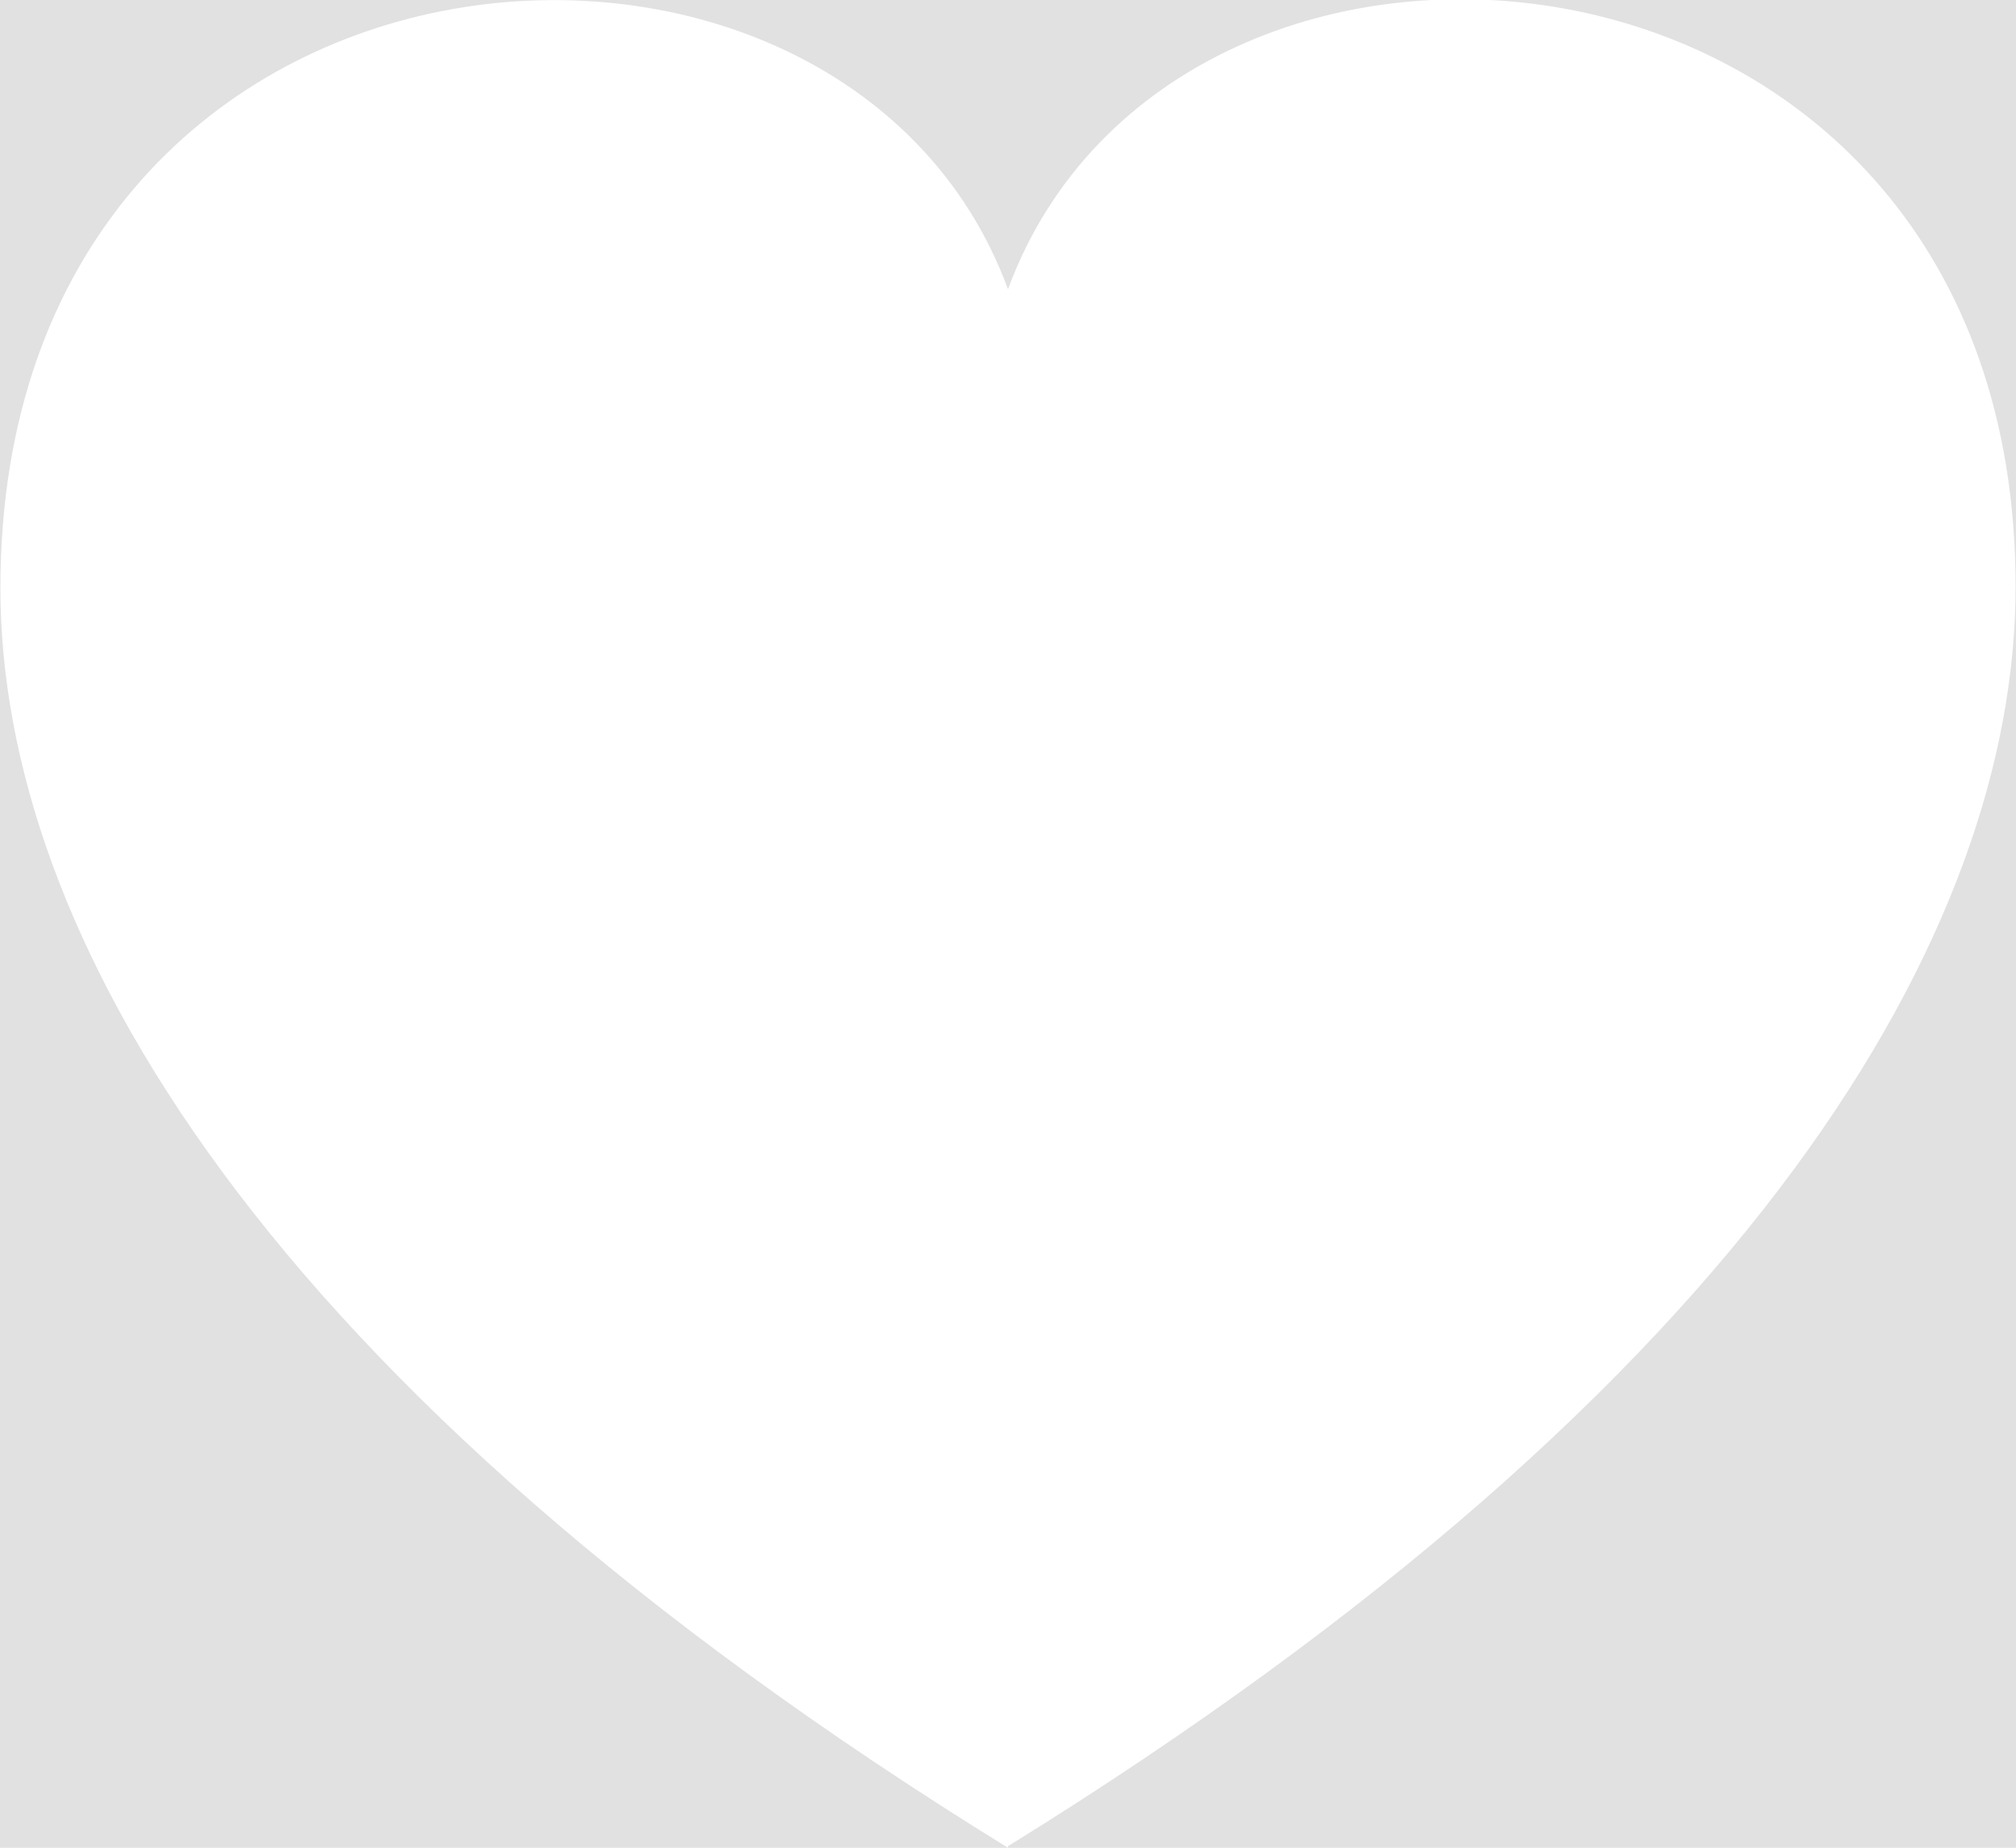
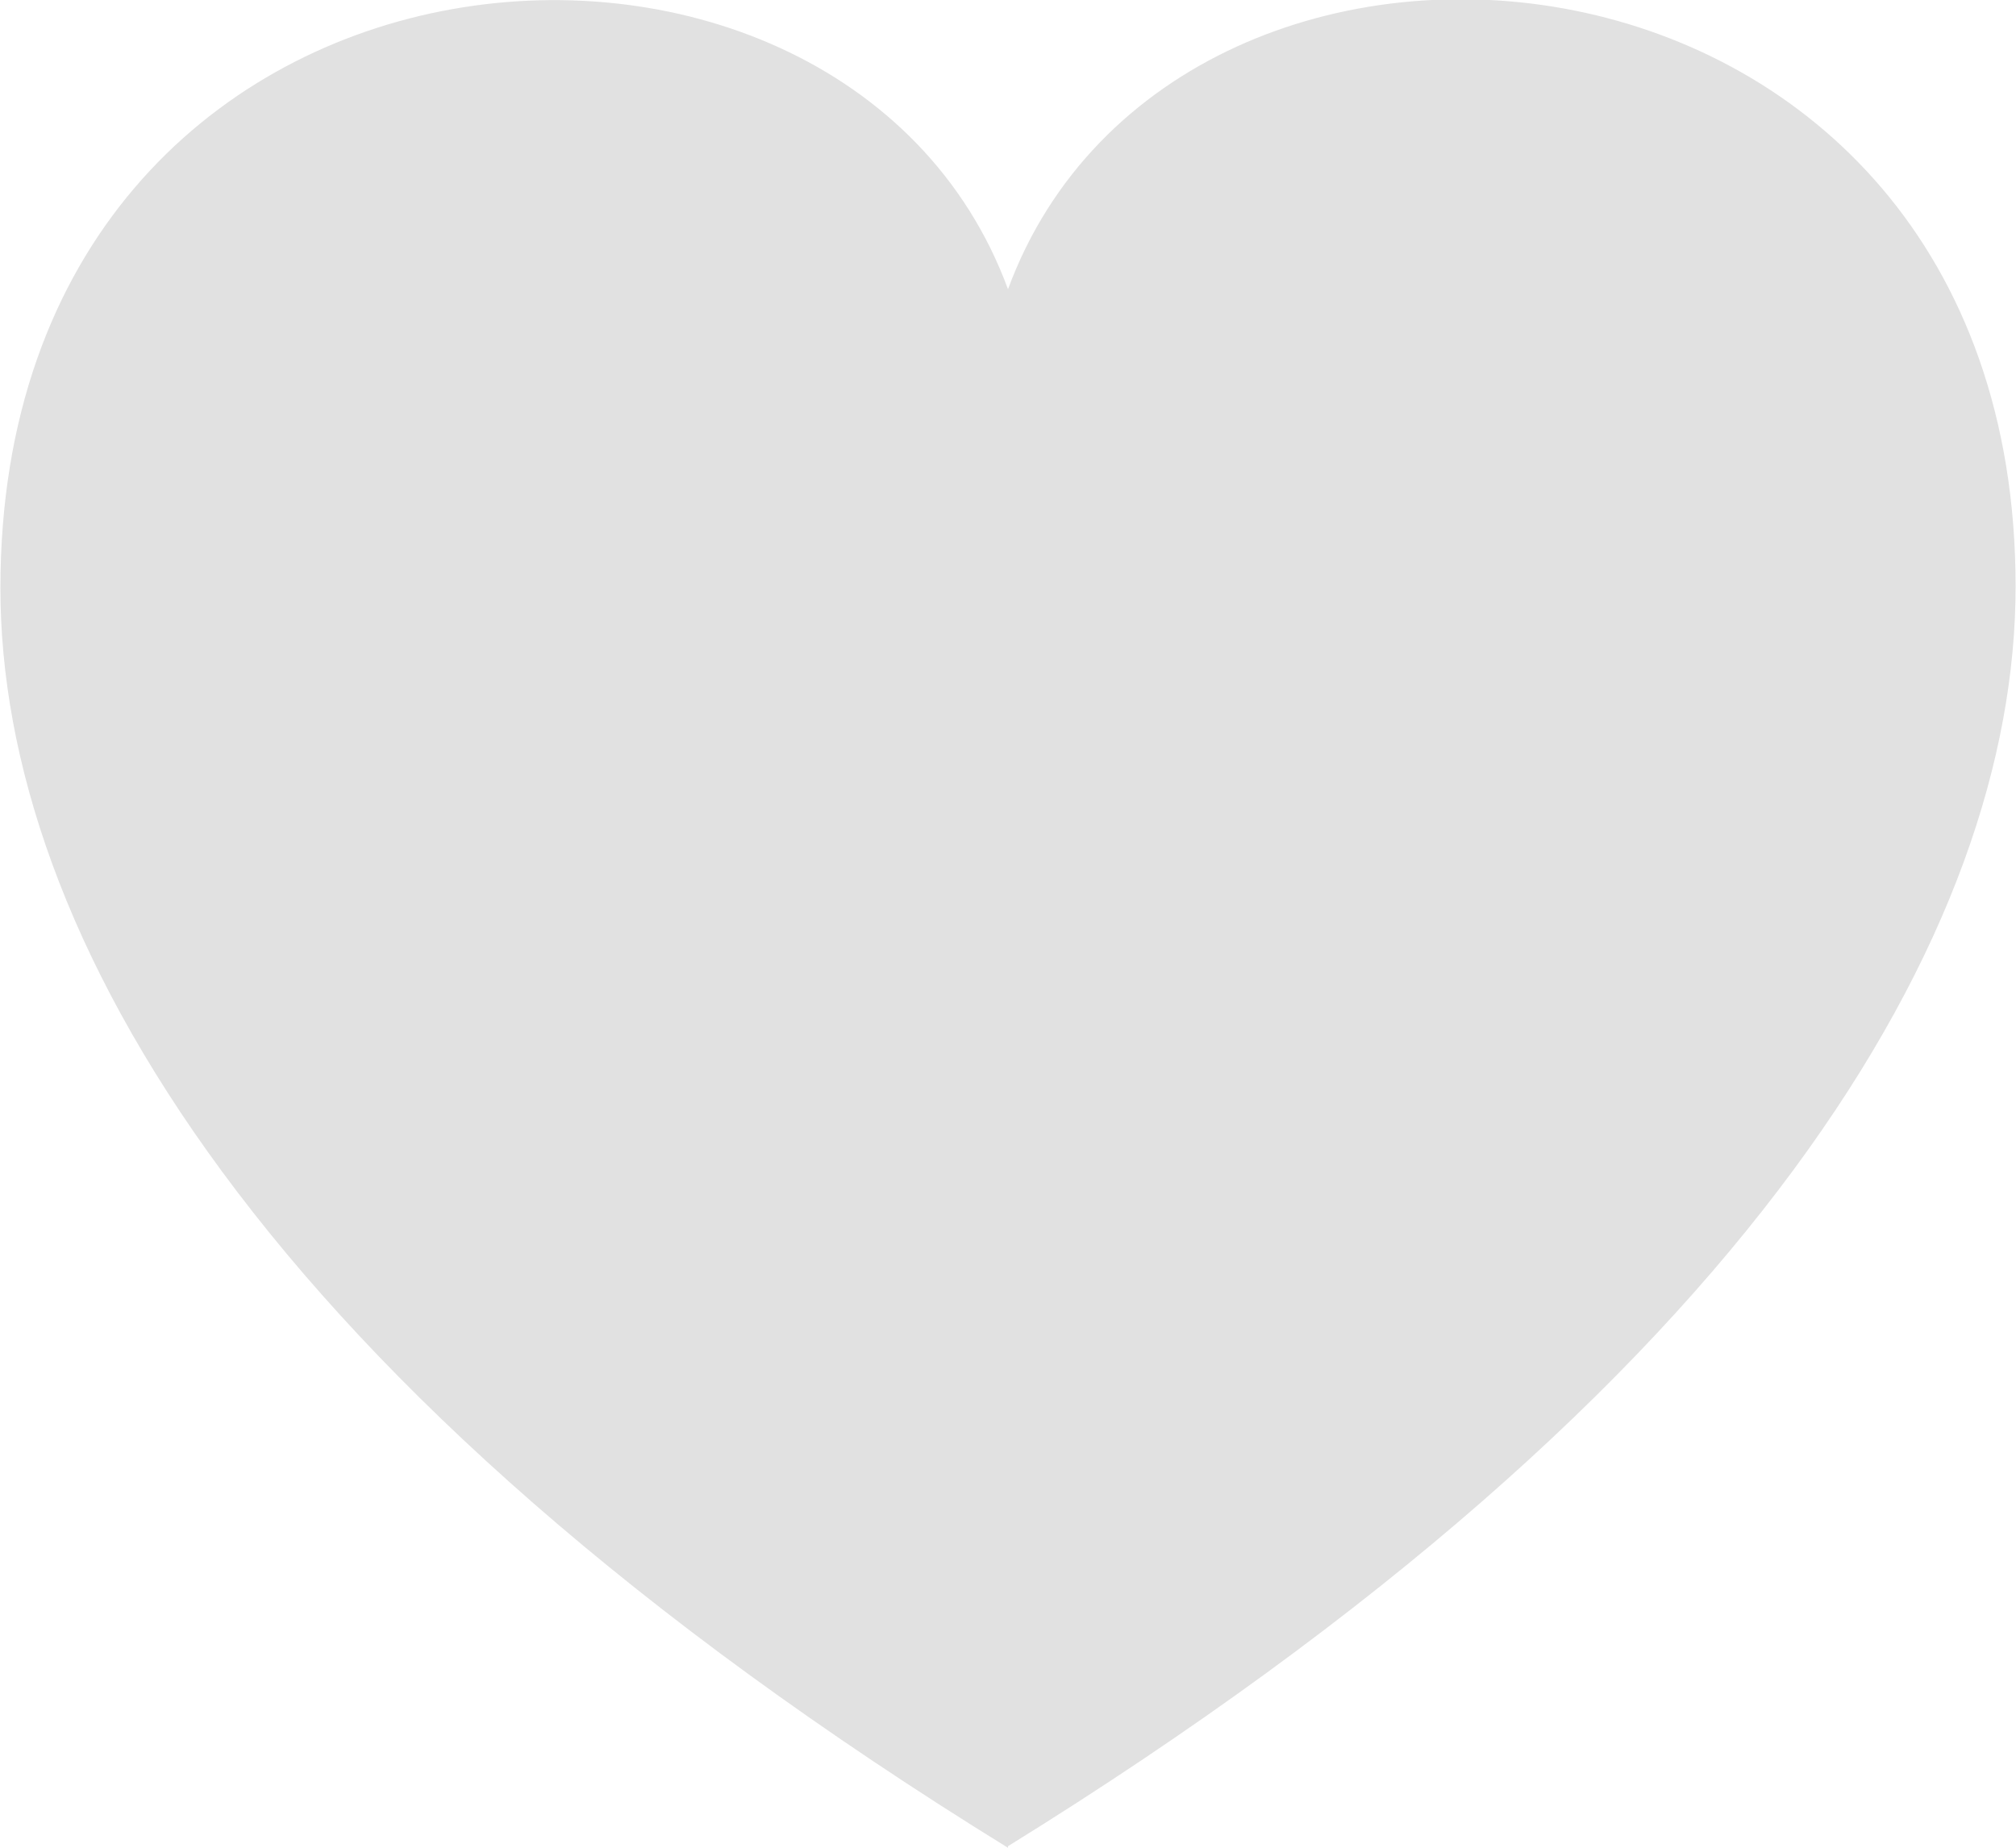
<svg xmlns="http://www.w3.org/2000/svg" width="25.09" height="23" viewBox="-0.545 0.5 25.09 23" enable-background="new -0.545 0.5 25.09 23">
-   <path fill="#E1E1E1" d="M-1.88-.3v24.26h26.7V-.3h-26.7zM12 23.5C2.65 17.73-.54 12.07-.54 7.82-.54-.72 9.92-1.55 12 4.1 14.1-1.6 24.54-.68 24.54 7.8c0 4.25-3.2 9.9-12.54 15.68z" />
+   <path fill="#E1E1E1" d="M-1.88-.3v24.26V-.3h-26.7zM12 23.5C2.65 17.73-.54 12.07-.54 7.82-.54-.72 9.92-1.55 12 4.1 14.1-1.6 24.54-.68 24.54 7.8c0 4.25-3.2 9.9-12.54 15.68z" />
</svg>